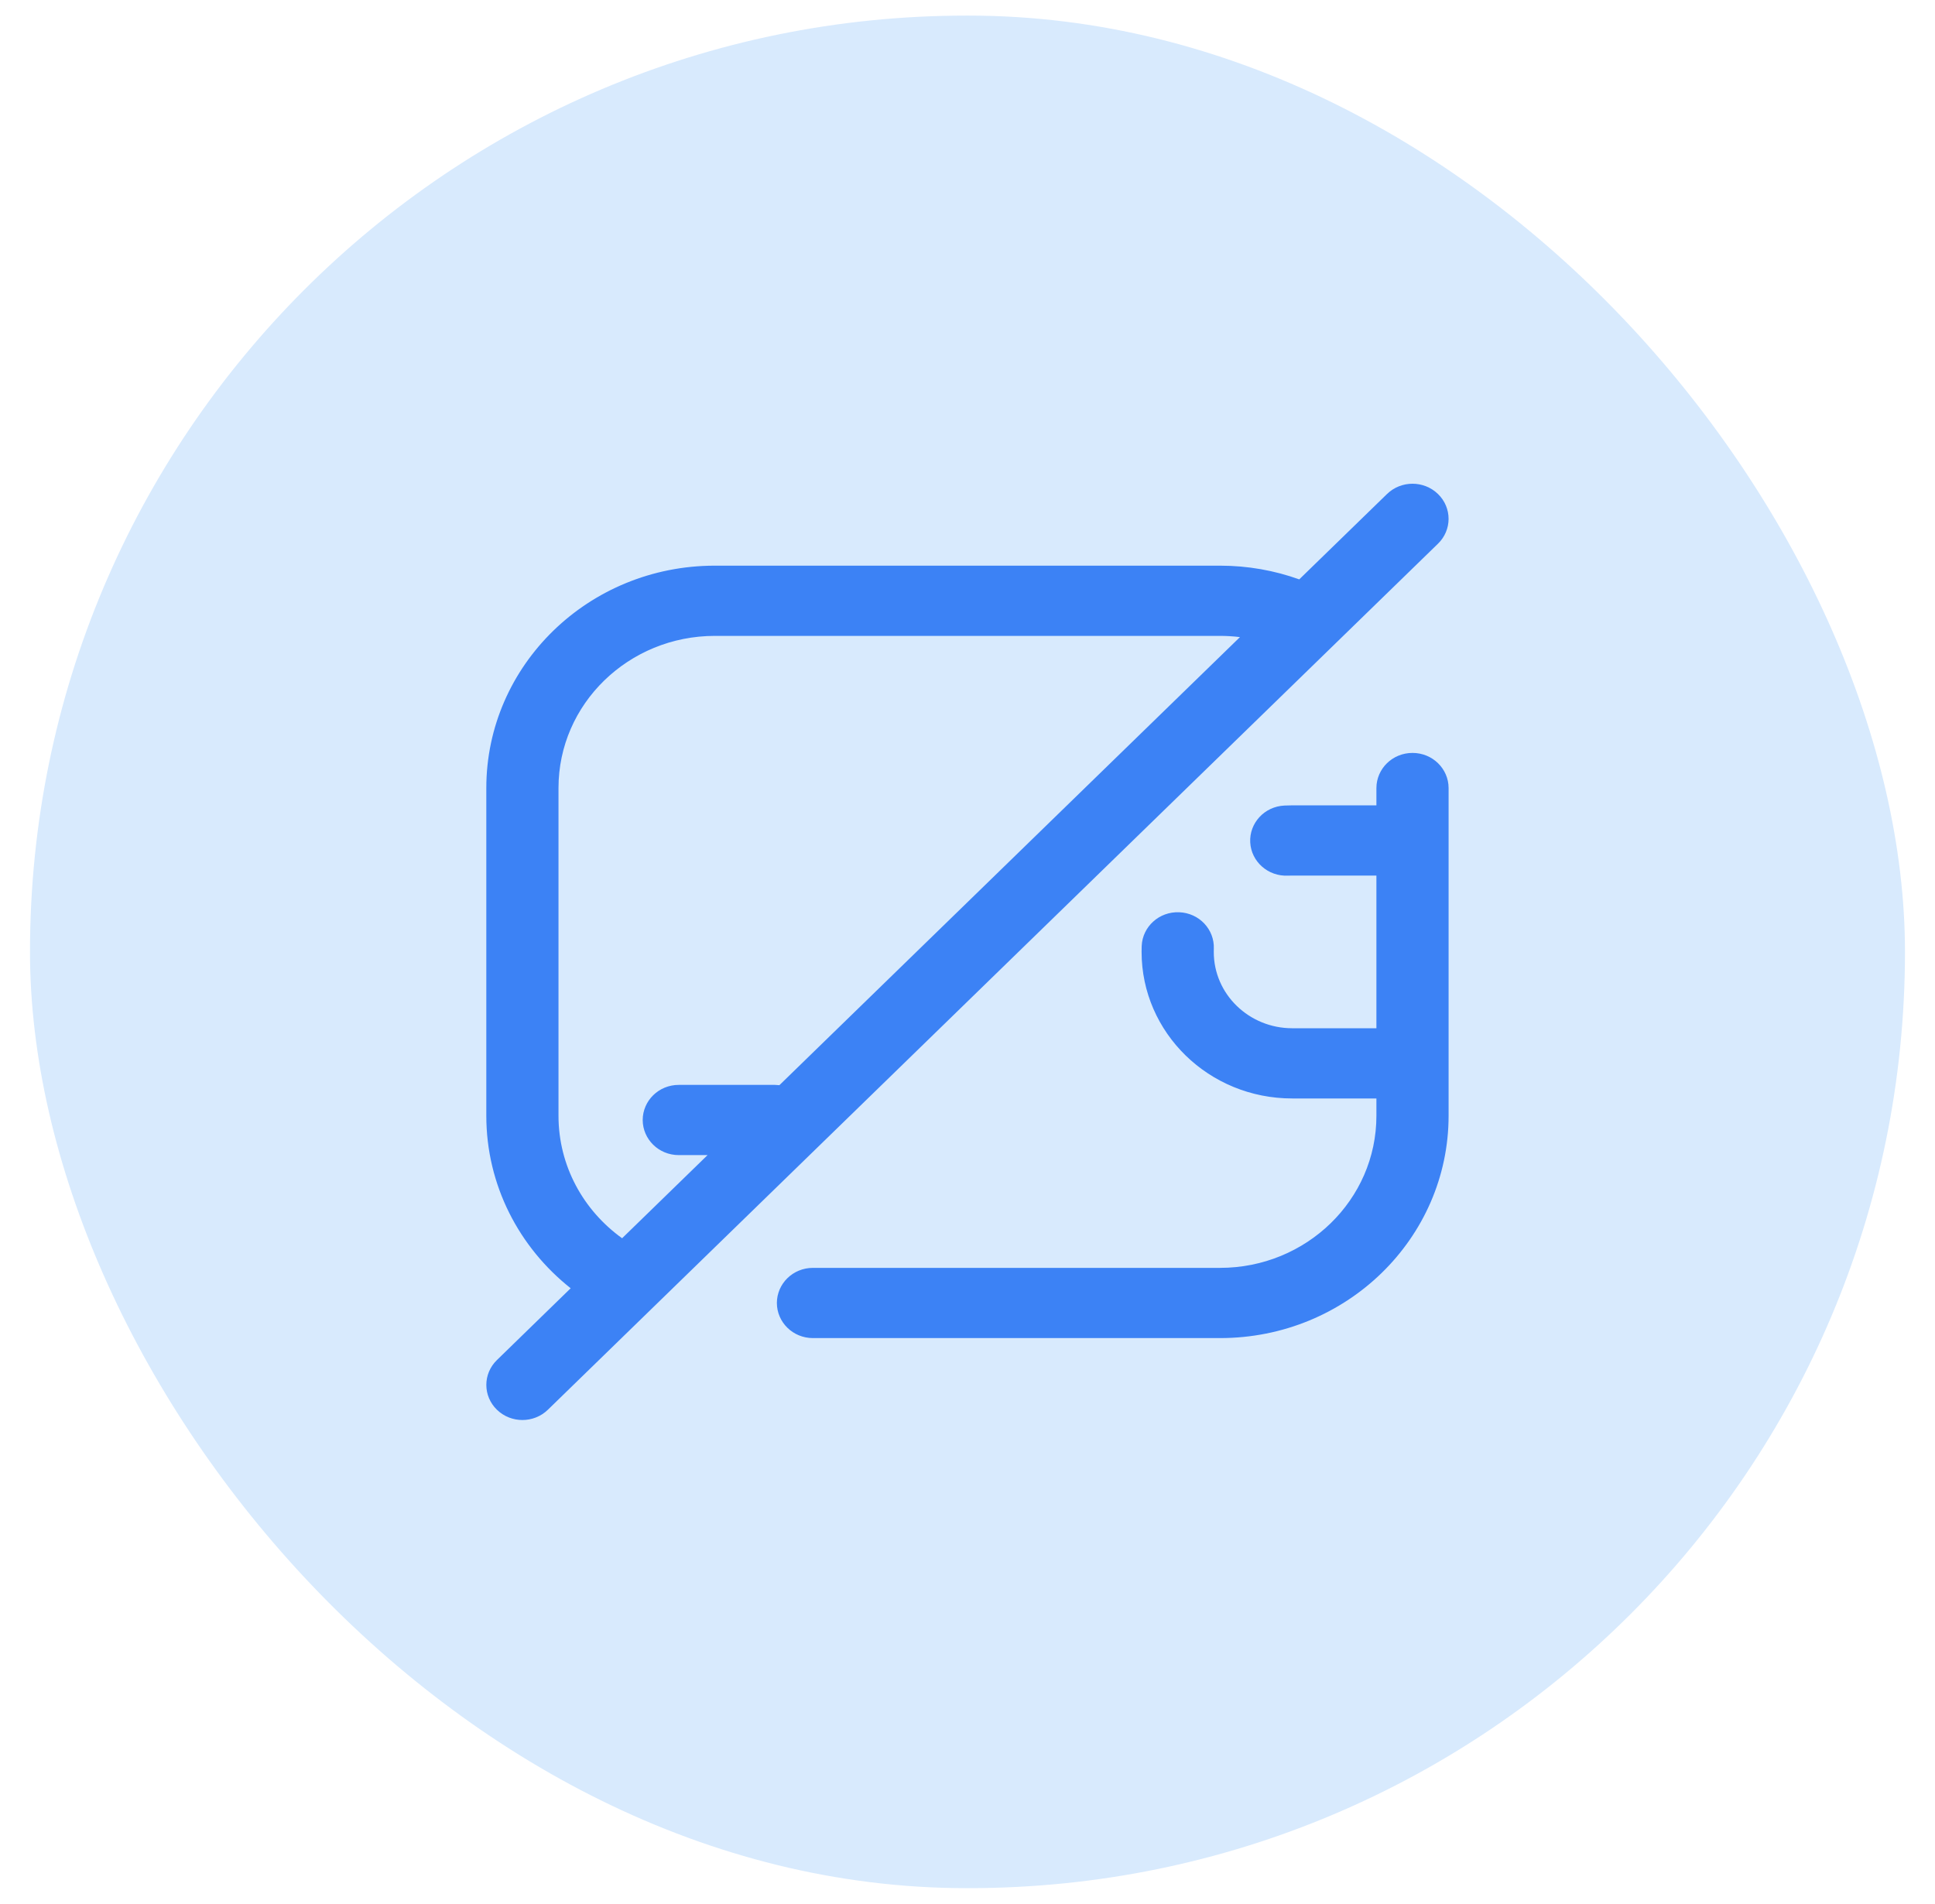
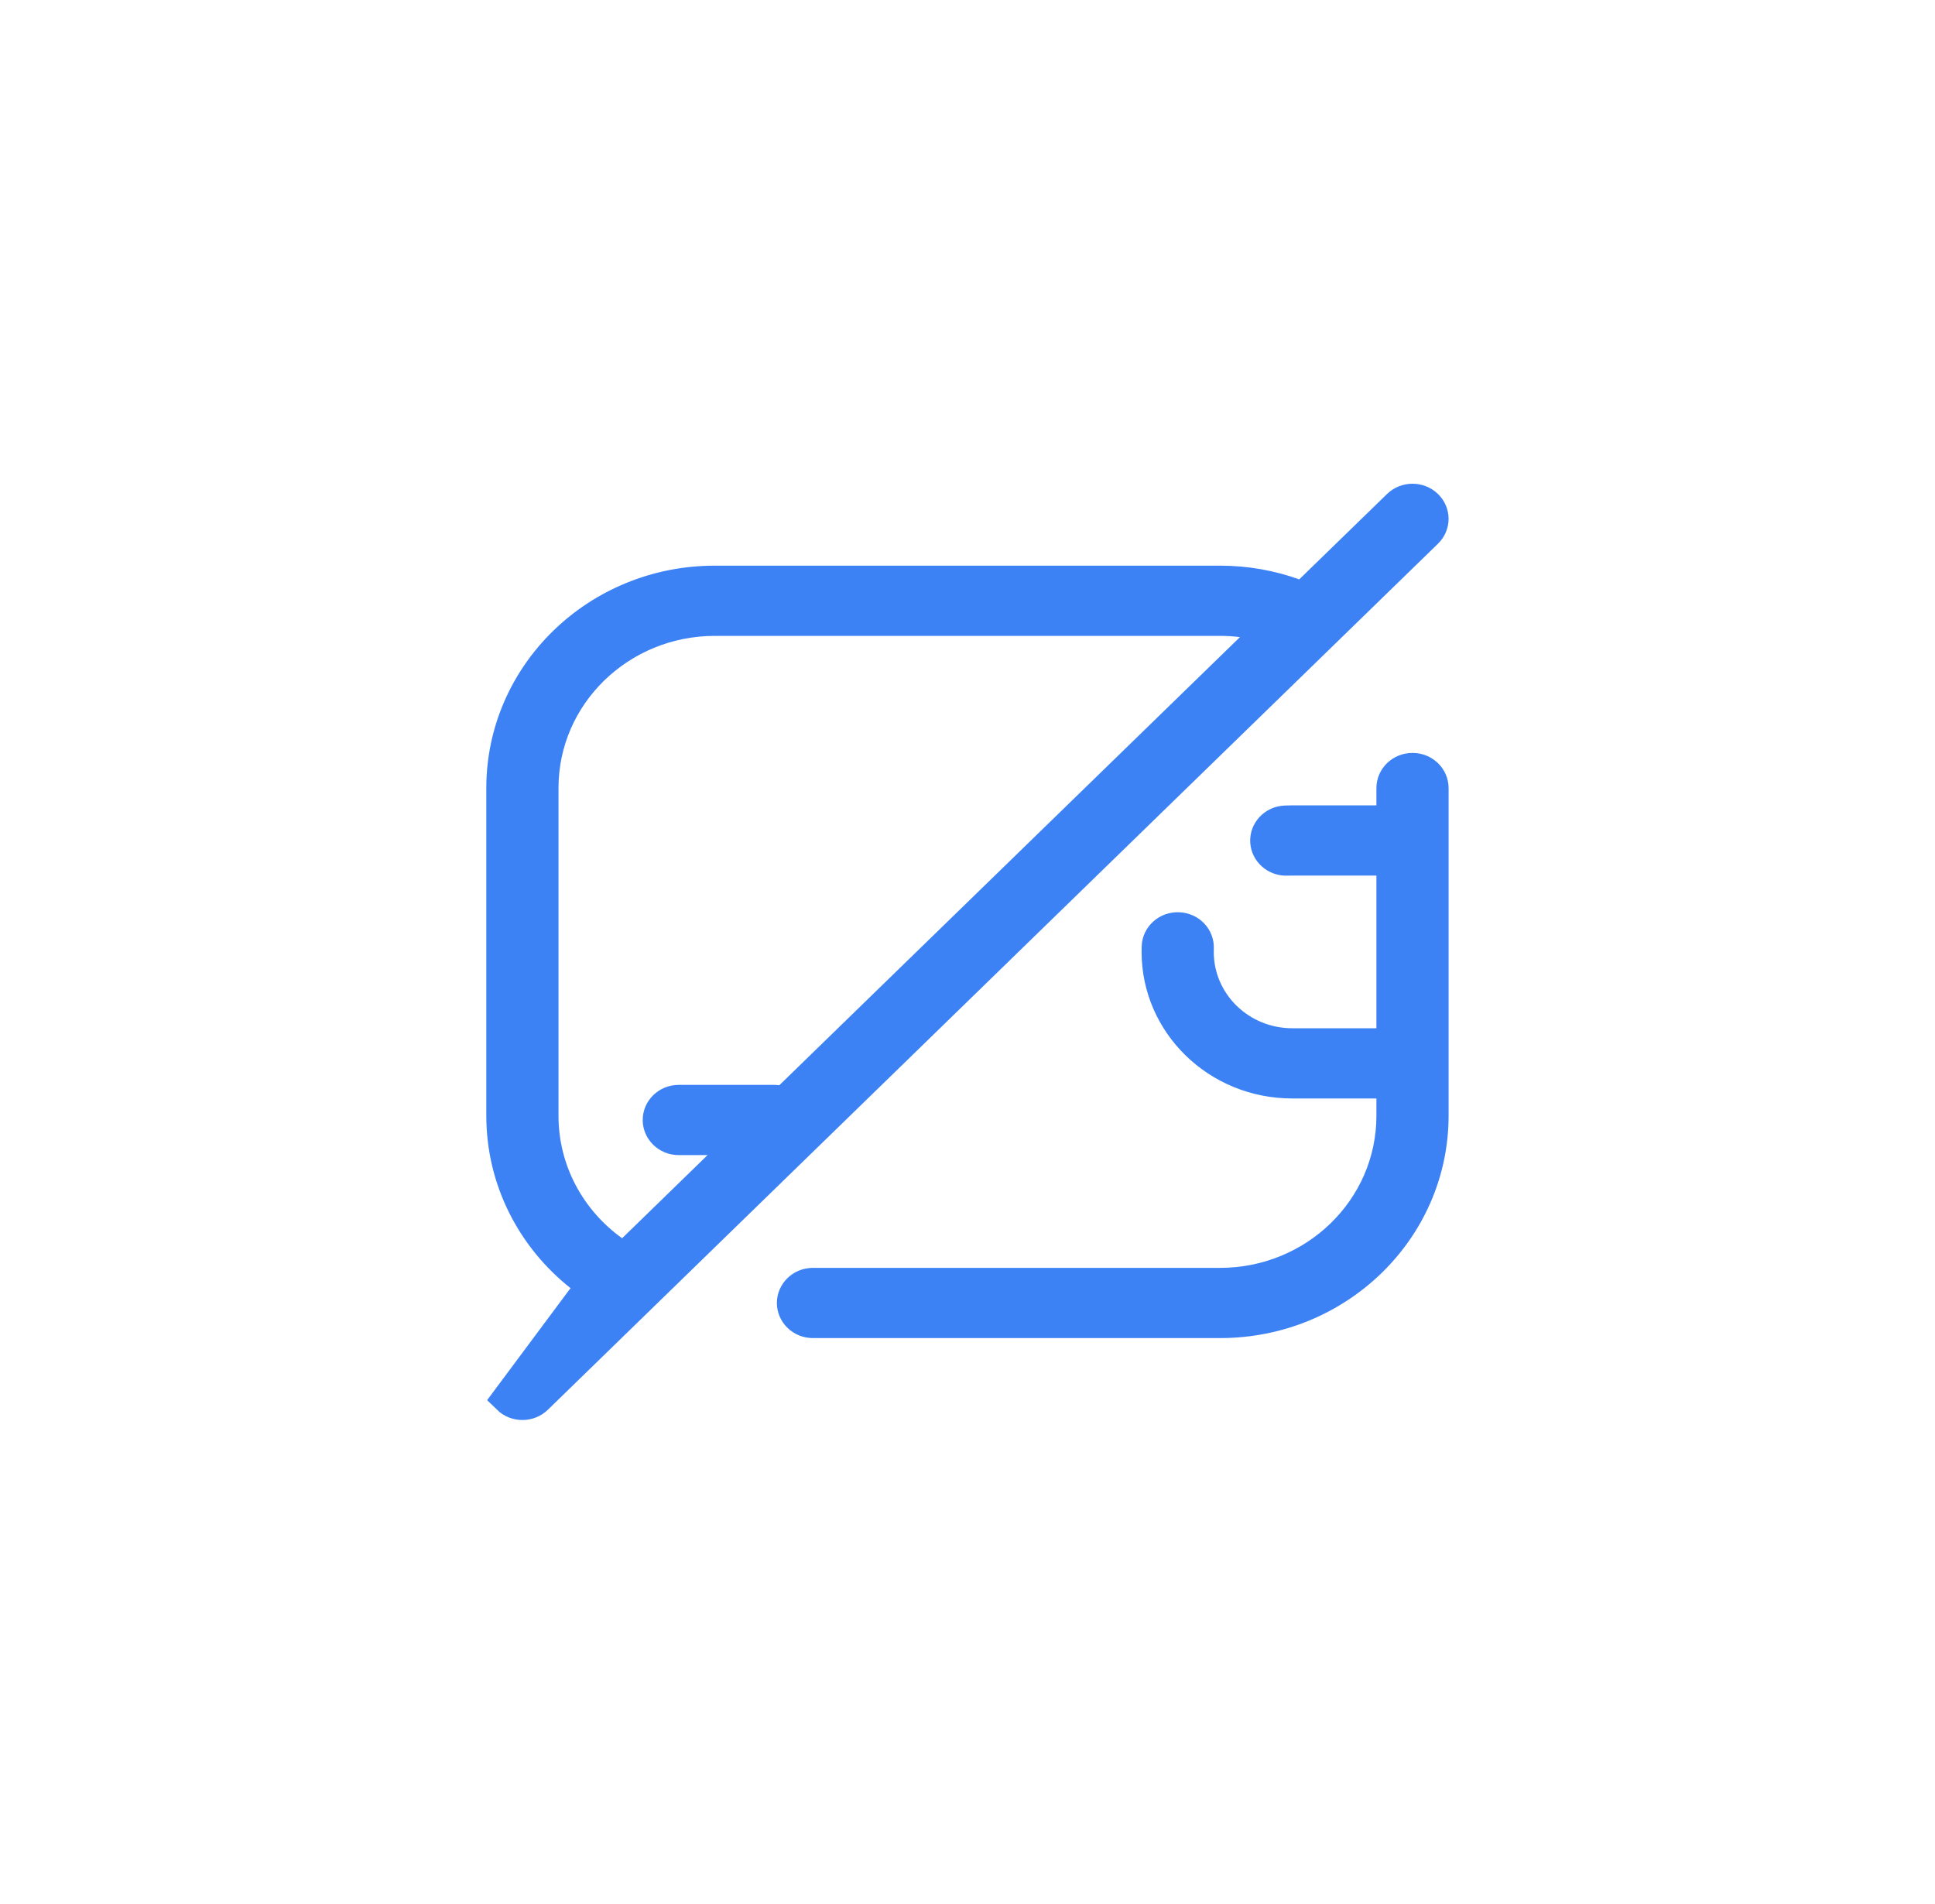
<svg xmlns="http://www.w3.org/2000/svg" width="62" height="61" viewBox="0 0 62 61" fill="none">
-   <rect x="0.961" y="0.5" width="60.077" height="60" rx="30" fill="#D8EAFD" />
-   <path d="M44.79 16.188C45.047 15.937 45.47 15.937 45.727 16.188C45.977 16.43 45.977 16.82 45.727 17.062L17.207 44.812C16.95 45.063 16.527 45.063 16.27 44.812C16.02 44.569 16.02 44.181 16.27 43.938L18.634 41.637L19.042 41.24L18.596 40.887C17.06 39.67 16.082 37.82 16.082 35.75V25.25C16.082 21.604 19.124 18.625 22.905 18.625H39.093C39.925 18.625 40.723 18.77 41.461 19.035L41.755 19.141L41.978 18.923L44.79 16.188ZM45.259 24.625C45.634 24.625 45.915 24.918 45.915 25.25V35.75C45.915 39.396 42.874 42.375 39.093 42.375H26.048C25.672 42.375 25.392 42.082 25.392 41.75C25.392 41.418 25.672 41.125 26.048 41.125H39.093C42.123 41.125 44.602 38.731 44.602 35.75V34.697H41.404C39.002 34.697 37.078 32.806 37.078 30.501L37.081 30.329C37.095 29.997 37.388 29.715 37.764 29.73C38.138 29.744 38.406 30.047 38.393 30.379C38.391 30.419 38.391 30.46 38.391 30.501C38.391 32.141 39.753 33.447 41.404 33.447H44.602V27.555H41.404C41.352 27.555 41.3 27.555 41.247 27.558C40.872 27.576 40.575 27.298 40.558 26.966C40.54 26.634 40.804 26.329 41.179 26.311C41.253 26.307 41.329 26.305 41.404 26.305H44.602V25.25C44.602 24.918 44.883 24.625 45.259 24.625ZM22.905 19.875C19.875 19.875 17.395 22.269 17.395 25.25V35.75C17.395 37.53 18.281 39.105 19.642 40.082L19.981 40.326L20.282 40.034L23.02 37.37L23.902 36.512H21.749C21.374 36.512 21.093 36.219 21.093 35.887C21.093 35.554 21.374 35.262 21.749 35.262H24.832C24.861 35.262 24.888 35.263 24.914 35.267L25.152 35.295L25.323 35.128L40.078 20.773L40.826 20.045L39.791 19.918C39.562 19.89 39.329 19.875 39.093 19.875H22.905Z" fill="#3C82F5" stroke="#3C82F5" />
+   <path d="M44.79 16.188C45.047 15.937 45.47 15.937 45.727 16.188C45.977 16.43 45.977 16.82 45.727 17.062L17.207 44.812C16.95 45.063 16.527 45.063 16.27 44.812L18.634 41.637L19.042 41.24L18.596 40.887C17.06 39.67 16.082 37.82 16.082 35.75V25.25C16.082 21.604 19.124 18.625 22.905 18.625H39.093C39.925 18.625 40.723 18.77 41.461 19.035L41.755 19.141L41.978 18.923L44.79 16.188ZM45.259 24.625C45.634 24.625 45.915 24.918 45.915 25.25V35.75C45.915 39.396 42.874 42.375 39.093 42.375H26.048C25.672 42.375 25.392 42.082 25.392 41.75C25.392 41.418 25.672 41.125 26.048 41.125H39.093C42.123 41.125 44.602 38.731 44.602 35.75V34.697H41.404C39.002 34.697 37.078 32.806 37.078 30.501L37.081 30.329C37.095 29.997 37.388 29.715 37.764 29.73C38.138 29.744 38.406 30.047 38.393 30.379C38.391 30.419 38.391 30.46 38.391 30.501C38.391 32.141 39.753 33.447 41.404 33.447H44.602V27.555H41.404C41.352 27.555 41.3 27.555 41.247 27.558C40.872 27.576 40.575 27.298 40.558 26.966C40.54 26.634 40.804 26.329 41.179 26.311C41.253 26.307 41.329 26.305 41.404 26.305H44.602V25.25C44.602 24.918 44.883 24.625 45.259 24.625ZM22.905 19.875C19.875 19.875 17.395 22.269 17.395 25.25V35.75C17.395 37.53 18.281 39.105 19.642 40.082L19.981 40.326L20.282 40.034L23.02 37.37L23.902 36.512H21.749C21.374 36.512 21.093 36.219 21.093 35.887C21.093 35.554 21.374 35.262 21.749 35.262H24.832C24.861 35.262 24.888 35.263 24.914 35.267L25.152 35.295L25.323 35.128L40.078 20.773L40.826 20.045L39.791 19.918C39.562 19.89 39.329 19.875 39.093 19.875H22.905Z" fill="#3C82F5" stroke="#3C82F5" />
</svg>